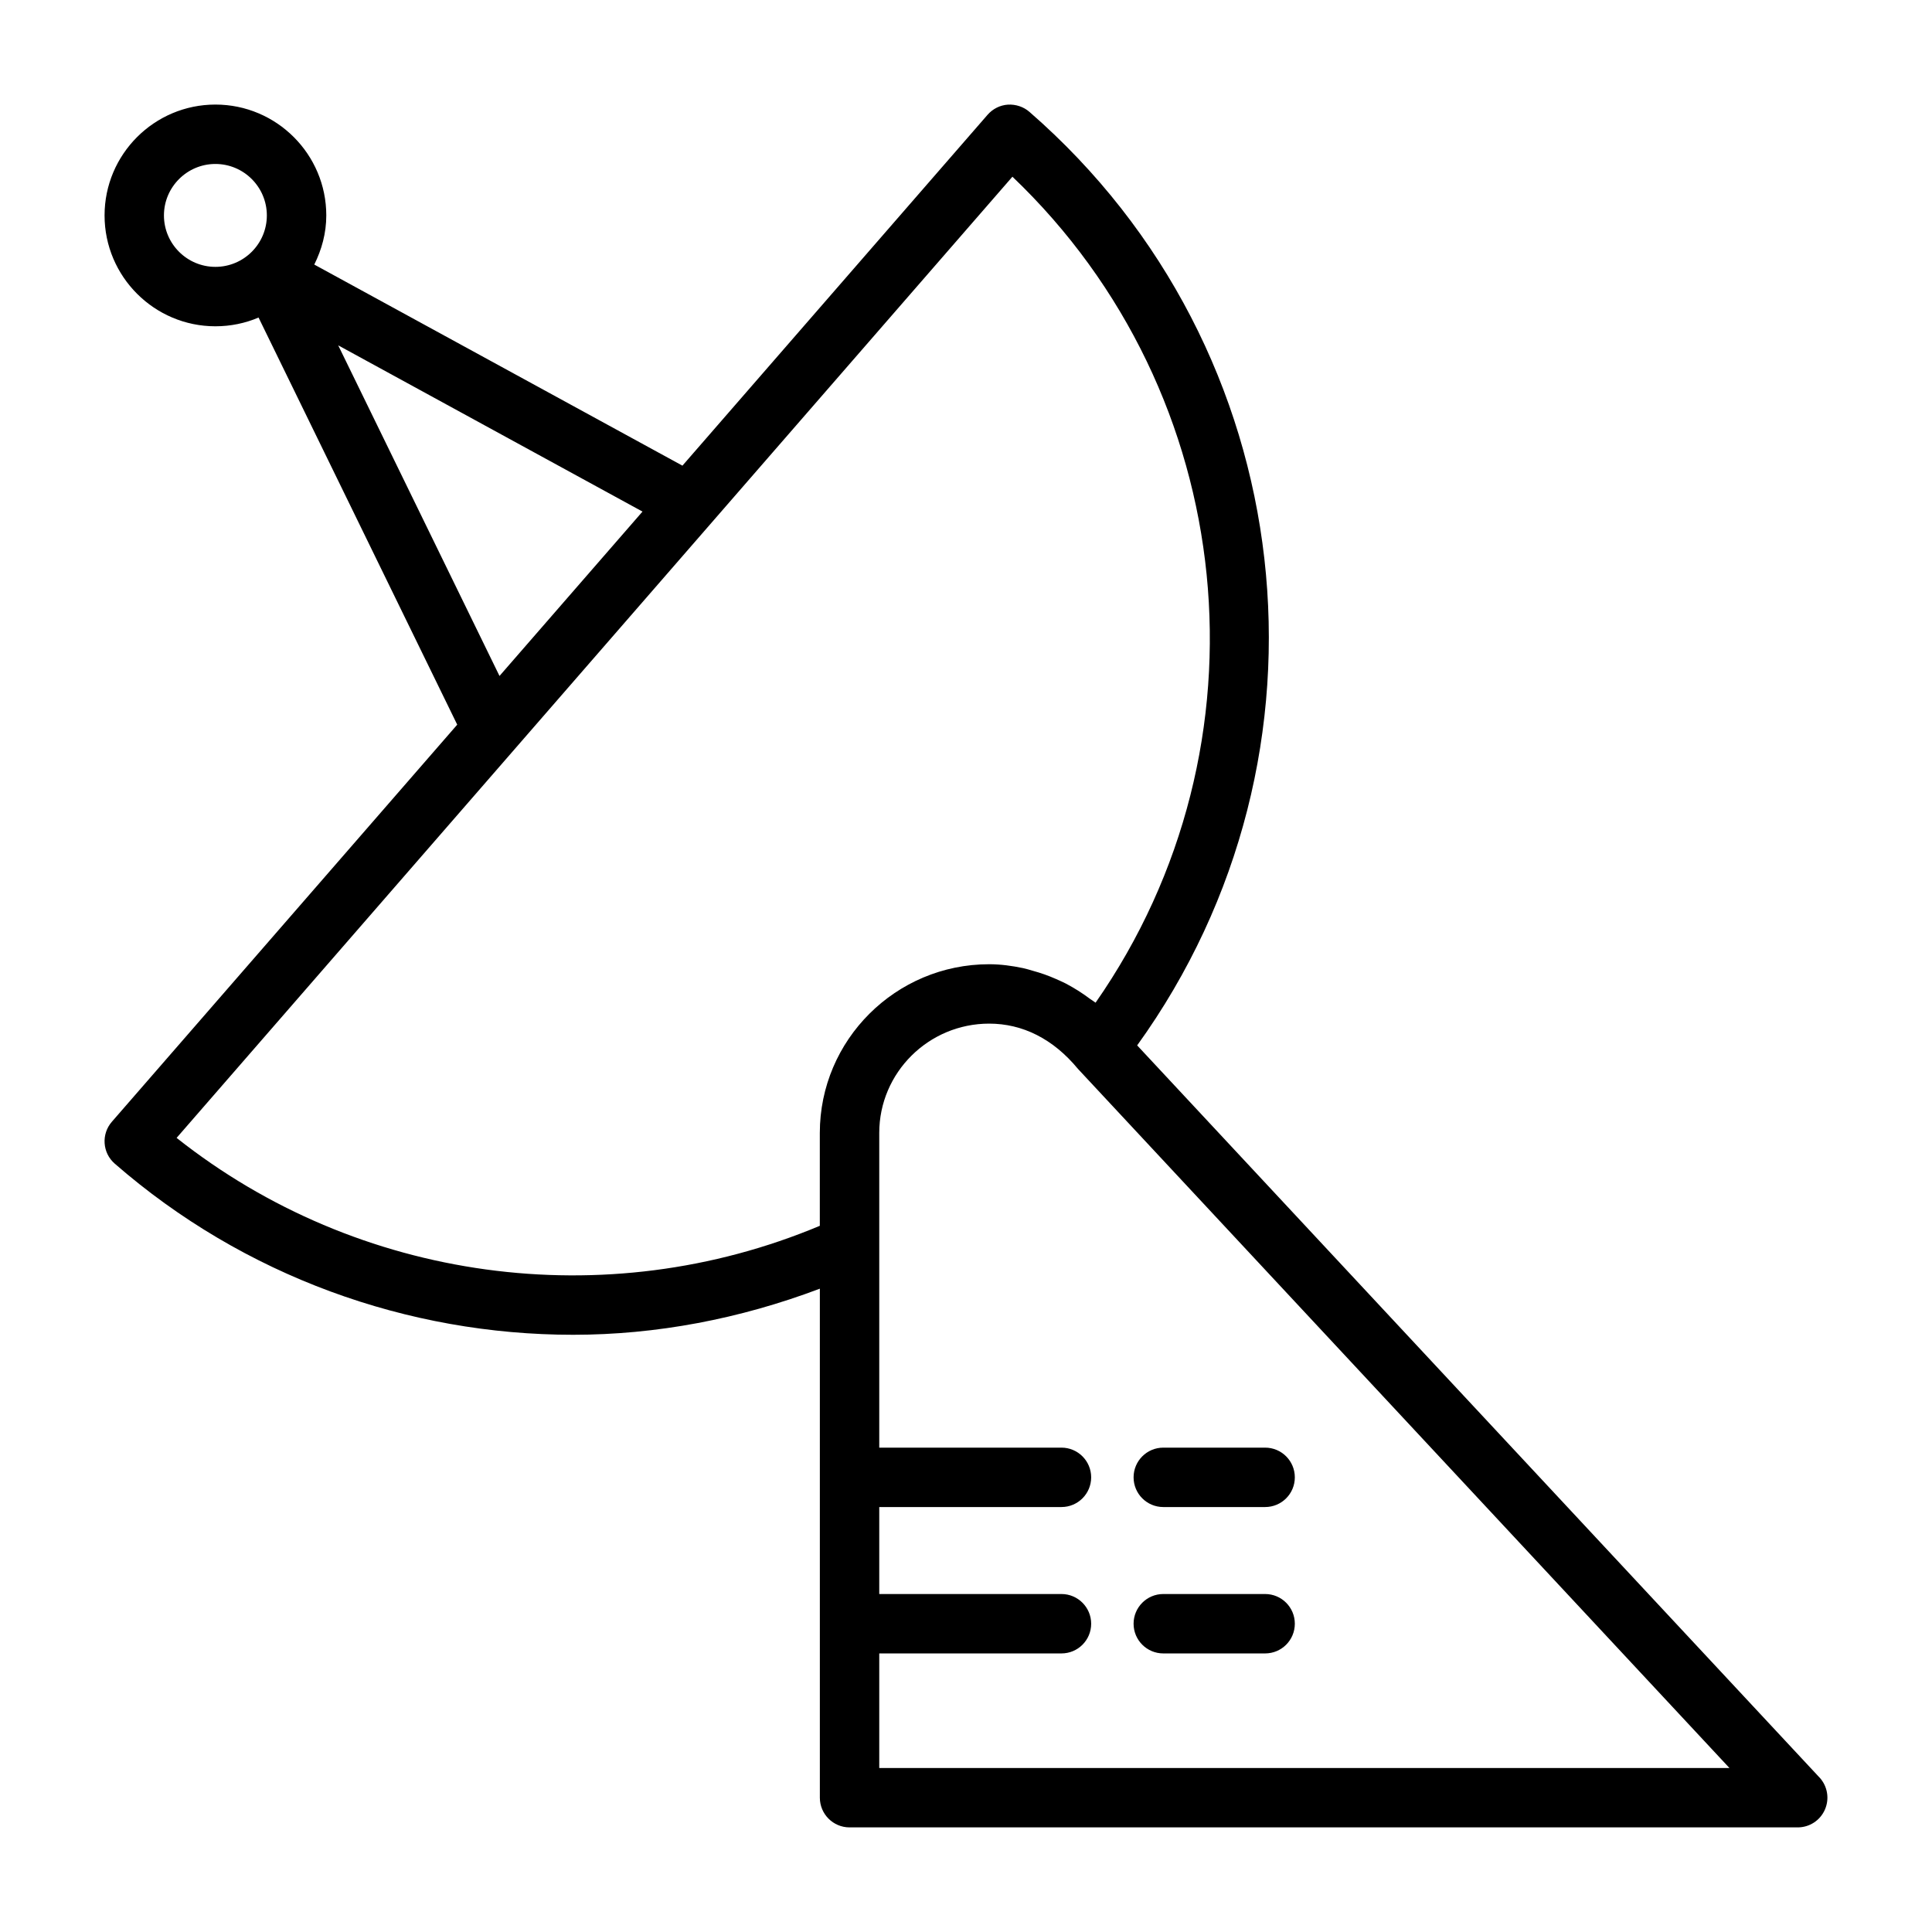
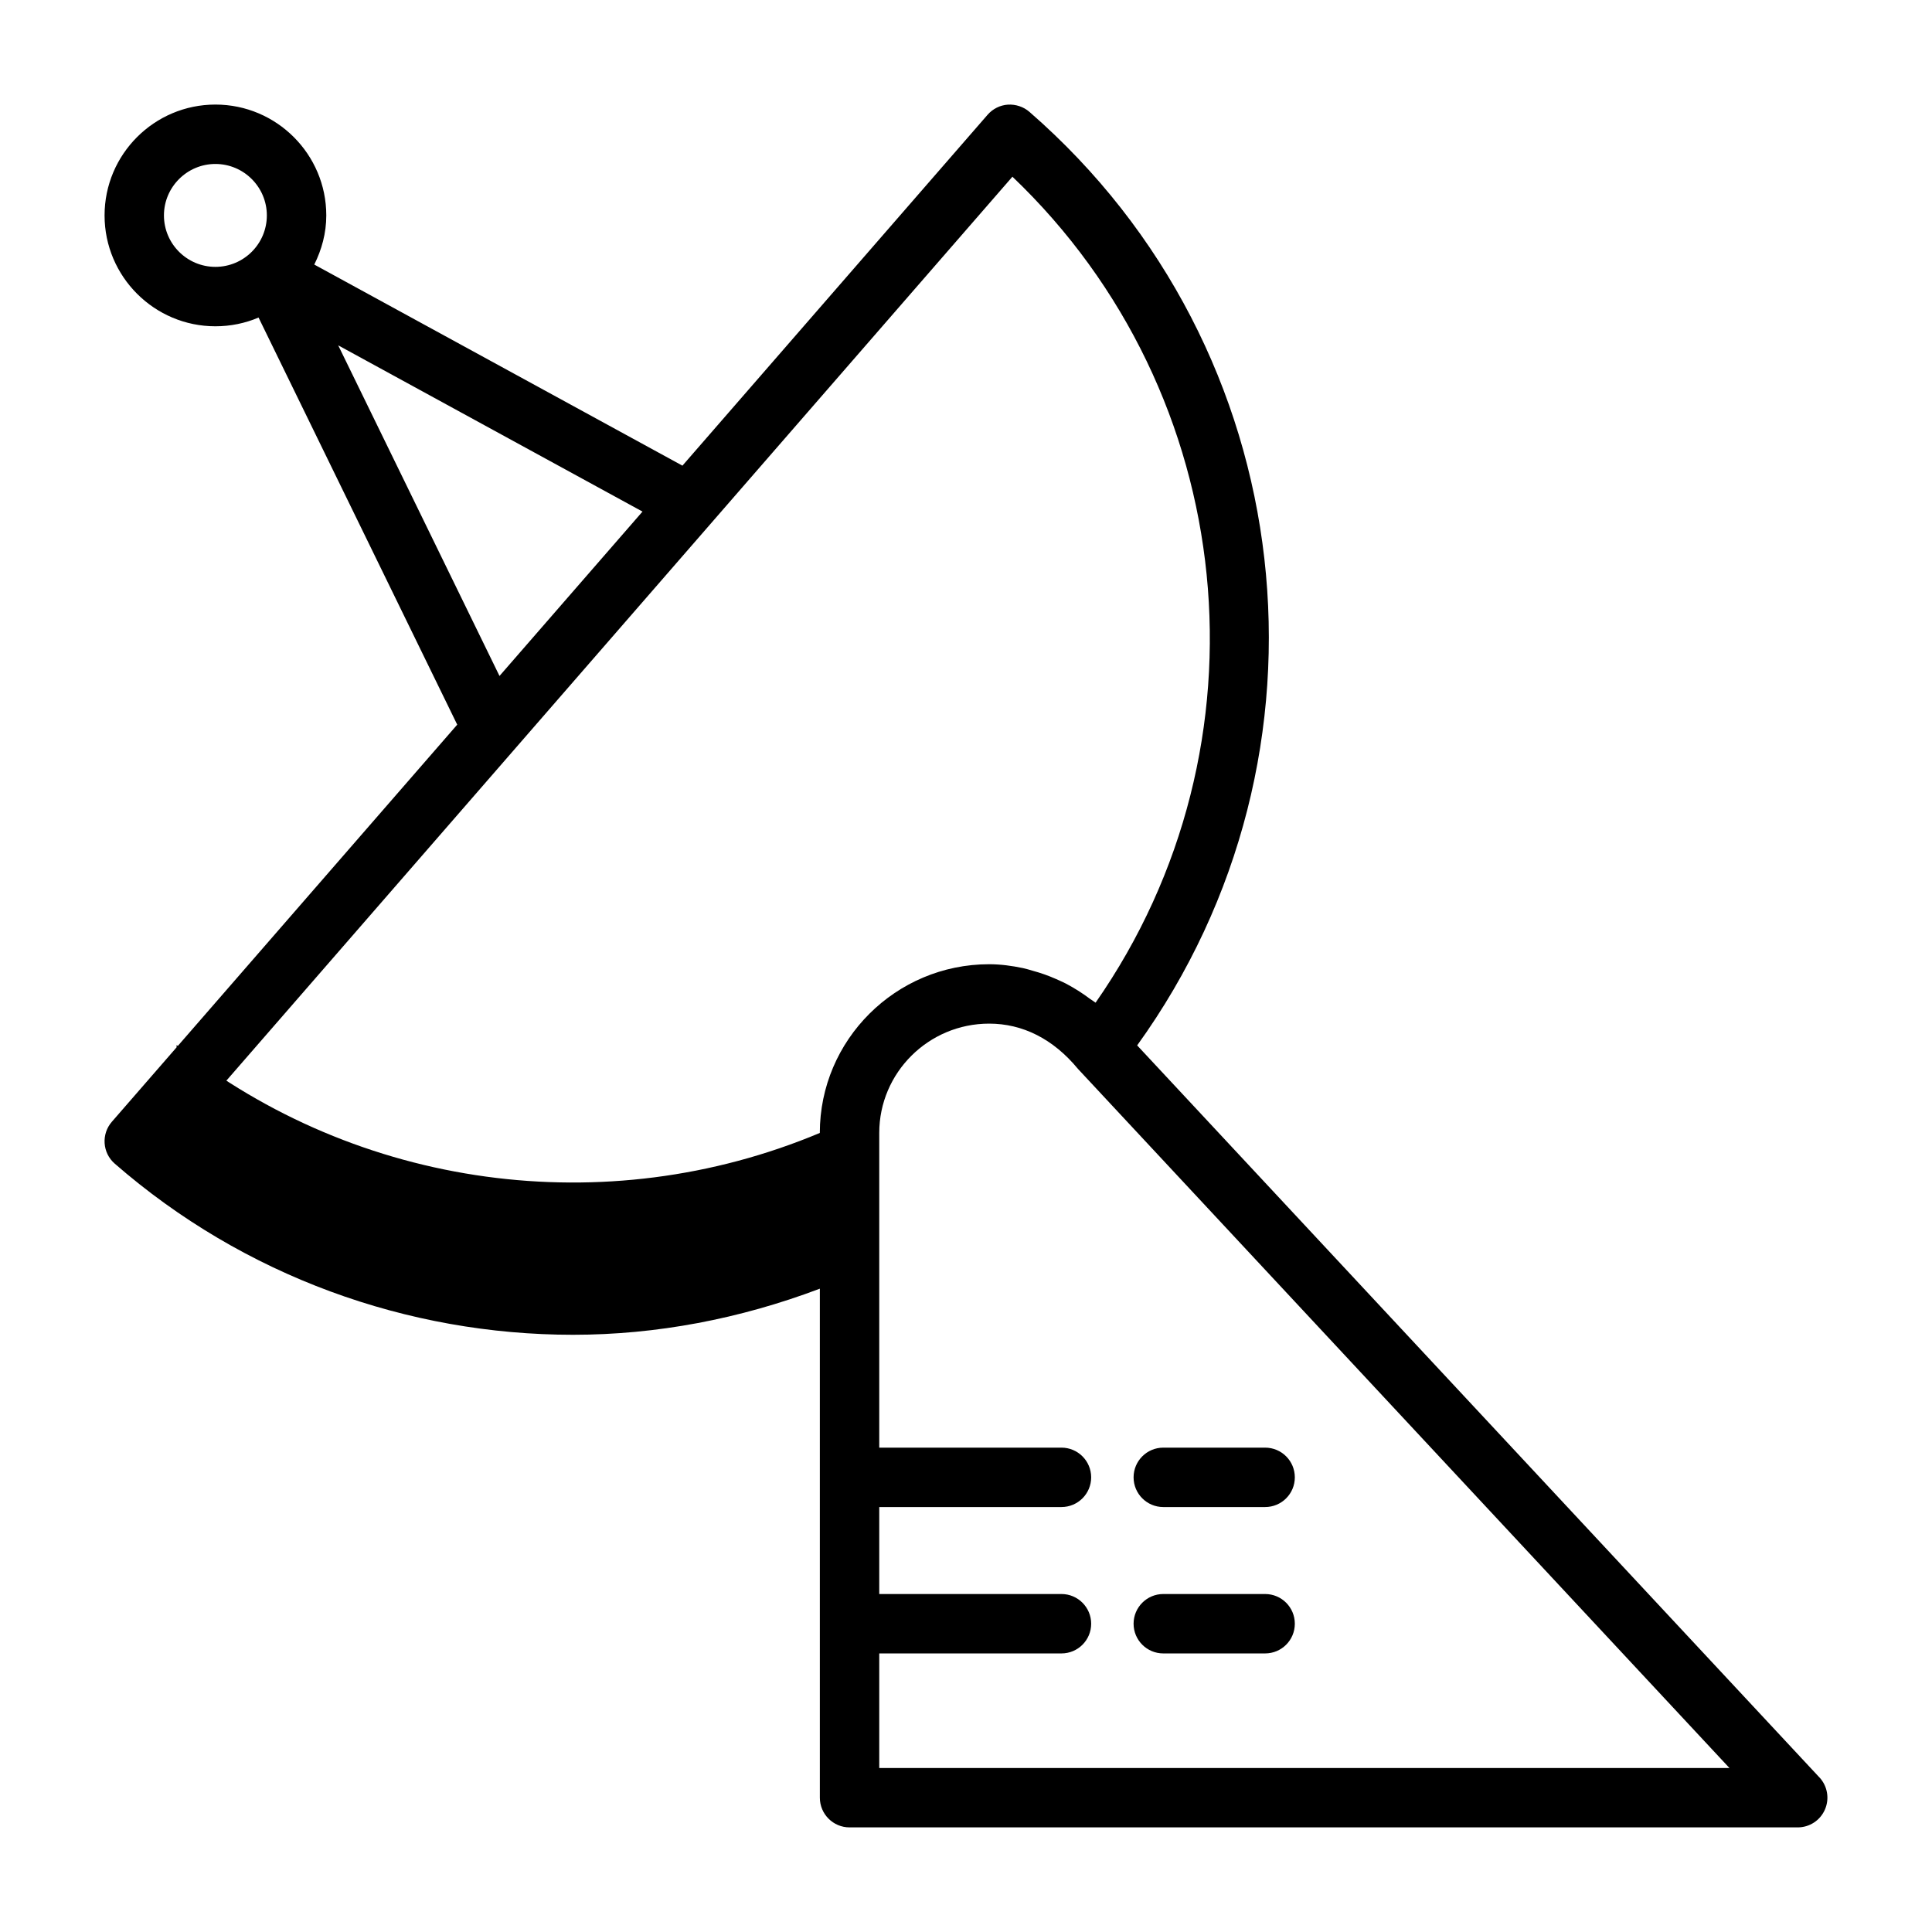
<svg xmlns="http://www.w3.org/2000/svg" fill="#000000" width="800px" height="800px" version="1.1" viewBox="144 144 512 512">
-   <path d="m626.18 615.05-180.82-194.01c55.605-77.102 43.797-184.48-28.547-247.39-1.574-1.371-3.637-2.031-5.699-1.922-2.094 0.141-4.027 1.117-5.398 2.691l-80.863 92.984-97.566-53.293c1.969-3.953 3.184-8.312 3.184-13.02 0-16.203-13.18-29.379-29.379-29.379-16.203 0-29.379 13.176-29.379 29.379 0 16.199 13.176 29.379 29.379 29.379 4.047 0 7.918-0.82 11.43-2.316l52.648 107.89-91.52 105.23c-2.852 3.273-2.519 8.25 0.754 11.098 34.211 29.82 77.602 45.359 121.48 45.359 22.059 0 44.18-4.203 65.387-12.219v134.89c0 4.348 3.527 7.875 7.871 7.875h251.27c3.137 0 5.969-1.859 7.211-4.723 1.262-2.883 0.68-6.219-1.445-8.52zm-249.17-2.504v-30.371h48.289c4.344 0 7.871-3.508 7.871-7.871 0-4.344-3.527-7.871-7.871-7.871h-48.289v-23.051h48.289c4.344 0 7.871-3.523 7.871-7.871 0-4.344-3.527-7.871-7.871-7.871h-48.289v-83.398c0-15.977 13.07-28.969 29.129-28.969 8.816 0 16.938 4 23.535 12l172.65 185.27zm75.273-30.371h26.984c4.363 0 7.875-3.523 7.875-7.871 0-4.344-3.512-7.871-7.875-7.871h-26.984c-4.344 0-7.871 3.527-7.871 7.871 0 4.348 3.527 7.871 7.871 7.871zm0-38.793h26.984c4.363 0 7.875-3.523 7.875-7.871 0-4.344-3.512-7.871-7.875-7.871h-26.984c-4.344 0-7.871 3.527-7.871 7.871 0 4.348 3.527 7.871 7.871 7.871zm-261.48-97.832 221.5-254.72c60.297 57.512 69.602 150.66 22.039 218.89-0.094-0.082-0.203-0.129-0.281-0.191-0.363-0.297-0.773-0.504-1.133-0.77-2.078-1.574-4.269-2.945-6.535-4.141-0.852-0.426-1.699-0.789-2.566-1.184-1.984-0.879-4.031-1.605-6.141-2.172-0.867-0.25-1.699-0.52-2.598-0.707-2.93-0.613-5.918-1.023-8.957-1.023-24.75 0-44.871 20.059-44.871 44.711v24.609c-56.805 23.82-122.38 14.785-170.46-23.301zm42.824-210.03 80.641 44.055-37.895 43.562zm-46.18-34.43c0-7.512 6.125-13.637 13.637-13.637 7.523 0 13.633 6.125 13.633 13.637 0 7.523-6.109 13.633-13.633 13.633-7.512 0-13.637-6.109-13.637-13.633z" />
+   <path d="m626.18 615.05-180.82-194.01c55.605-77.102 43.797-184.48-28.547-247.39-1.574-1.371-3.637-2.031-5.699-1.922-2.094 0.141-4.027 1.117-5.398 2.691l-80.863 92.984-97.566-53.293c1.969-3.953 3.184-8.312 3.184-13.02 0-16.203-13.18-29.379-29.379-29.379-16.203 0-29.379 13.176-29.379 29.379 0 16.199 13.176 29.379 29.379 29.379 4.047 0 7.918-0.82 11.43-2.316l52.648 107.89-91.52 105.23c-2.852 3.273-2.519 8.25 0.754 11.098 34.211 29.82 77.602 45.359 121.48 45.359 22.059 0 44.18-4.203 65.387-12.219v134.89c0 4.348 3.527 7.875 7.871 7.875h251.27c3.137 0 5.969-1.859 7.211-4.723 1.262-2.883 0.68-6.219-1.445-8.52zm-249.17-2.504v-30.371h48.289c4.344 0 7.871-3.508 7.871-7.871 0-4.344-3.527-7.871-7.871-7.871h-48.289v-23.051h48.289c4.344 0 7.871-3.523 7.871-7.871 0-4.344-3.527-7.871-7.871-7.871h-48.289v-83.398c0-15.977 13.07-28.969 29.129-28.969 8.816 0 16.938 4 23.535 12l172.65 185.27zm75.273-30.371h26.984c4.363 0 7.875-3.523 7.875-7.871 0-4.344-3.512-7.871-7.875-7.871h-26.984c-4.344 0-7.871 3.527-7.871 7.871 0 4.348 3.527 7.871 7.871 7.871zm0-38.793h26.984c4.363 0 7.875-3.523 7.875-7.871 0-4.344-3.512-7.871-7.875-7.871h-26.984c-4.344 0-7.871 3.527-7.871 7.871 0 4.348 3.527 7.871 7.871 7.871zm-261.48-97.832 221.5-254.72c60.297 57.512 69.602 150.66 22.039 218.89-0.094-0.082-0.203-0.129-0.281-0.191-0.363-0.297-0.773-0.504-1.133-0.77-2.078-1.574-4.269-2.945-6.535-4.141-0.852-0.426-1.699-0.789-2.566-1.184-1.984-0.879-4.031-1.605-6.141-2.172-0.867-0.25-1.699-0.52-2.598-0.707-2.93-0.613-5.918-1.023-8.957-1.023-24.75 0-44.871 20.059-44.871 44.711c-56.805 23.82-122.38 14.785-170.46-23.301zm42.824-210.03 80.641 44.055-37.895 43.562zm-46.18-34.43c0-7.512 6.125-13.637 13.637-13.637 7.523 0 13.633 6.125 13.633 13.637 0 7.523-6.109 13.633-13.633 13.633-7.512 0-13.637-6.109-13.637-13.633z" />
</svg>